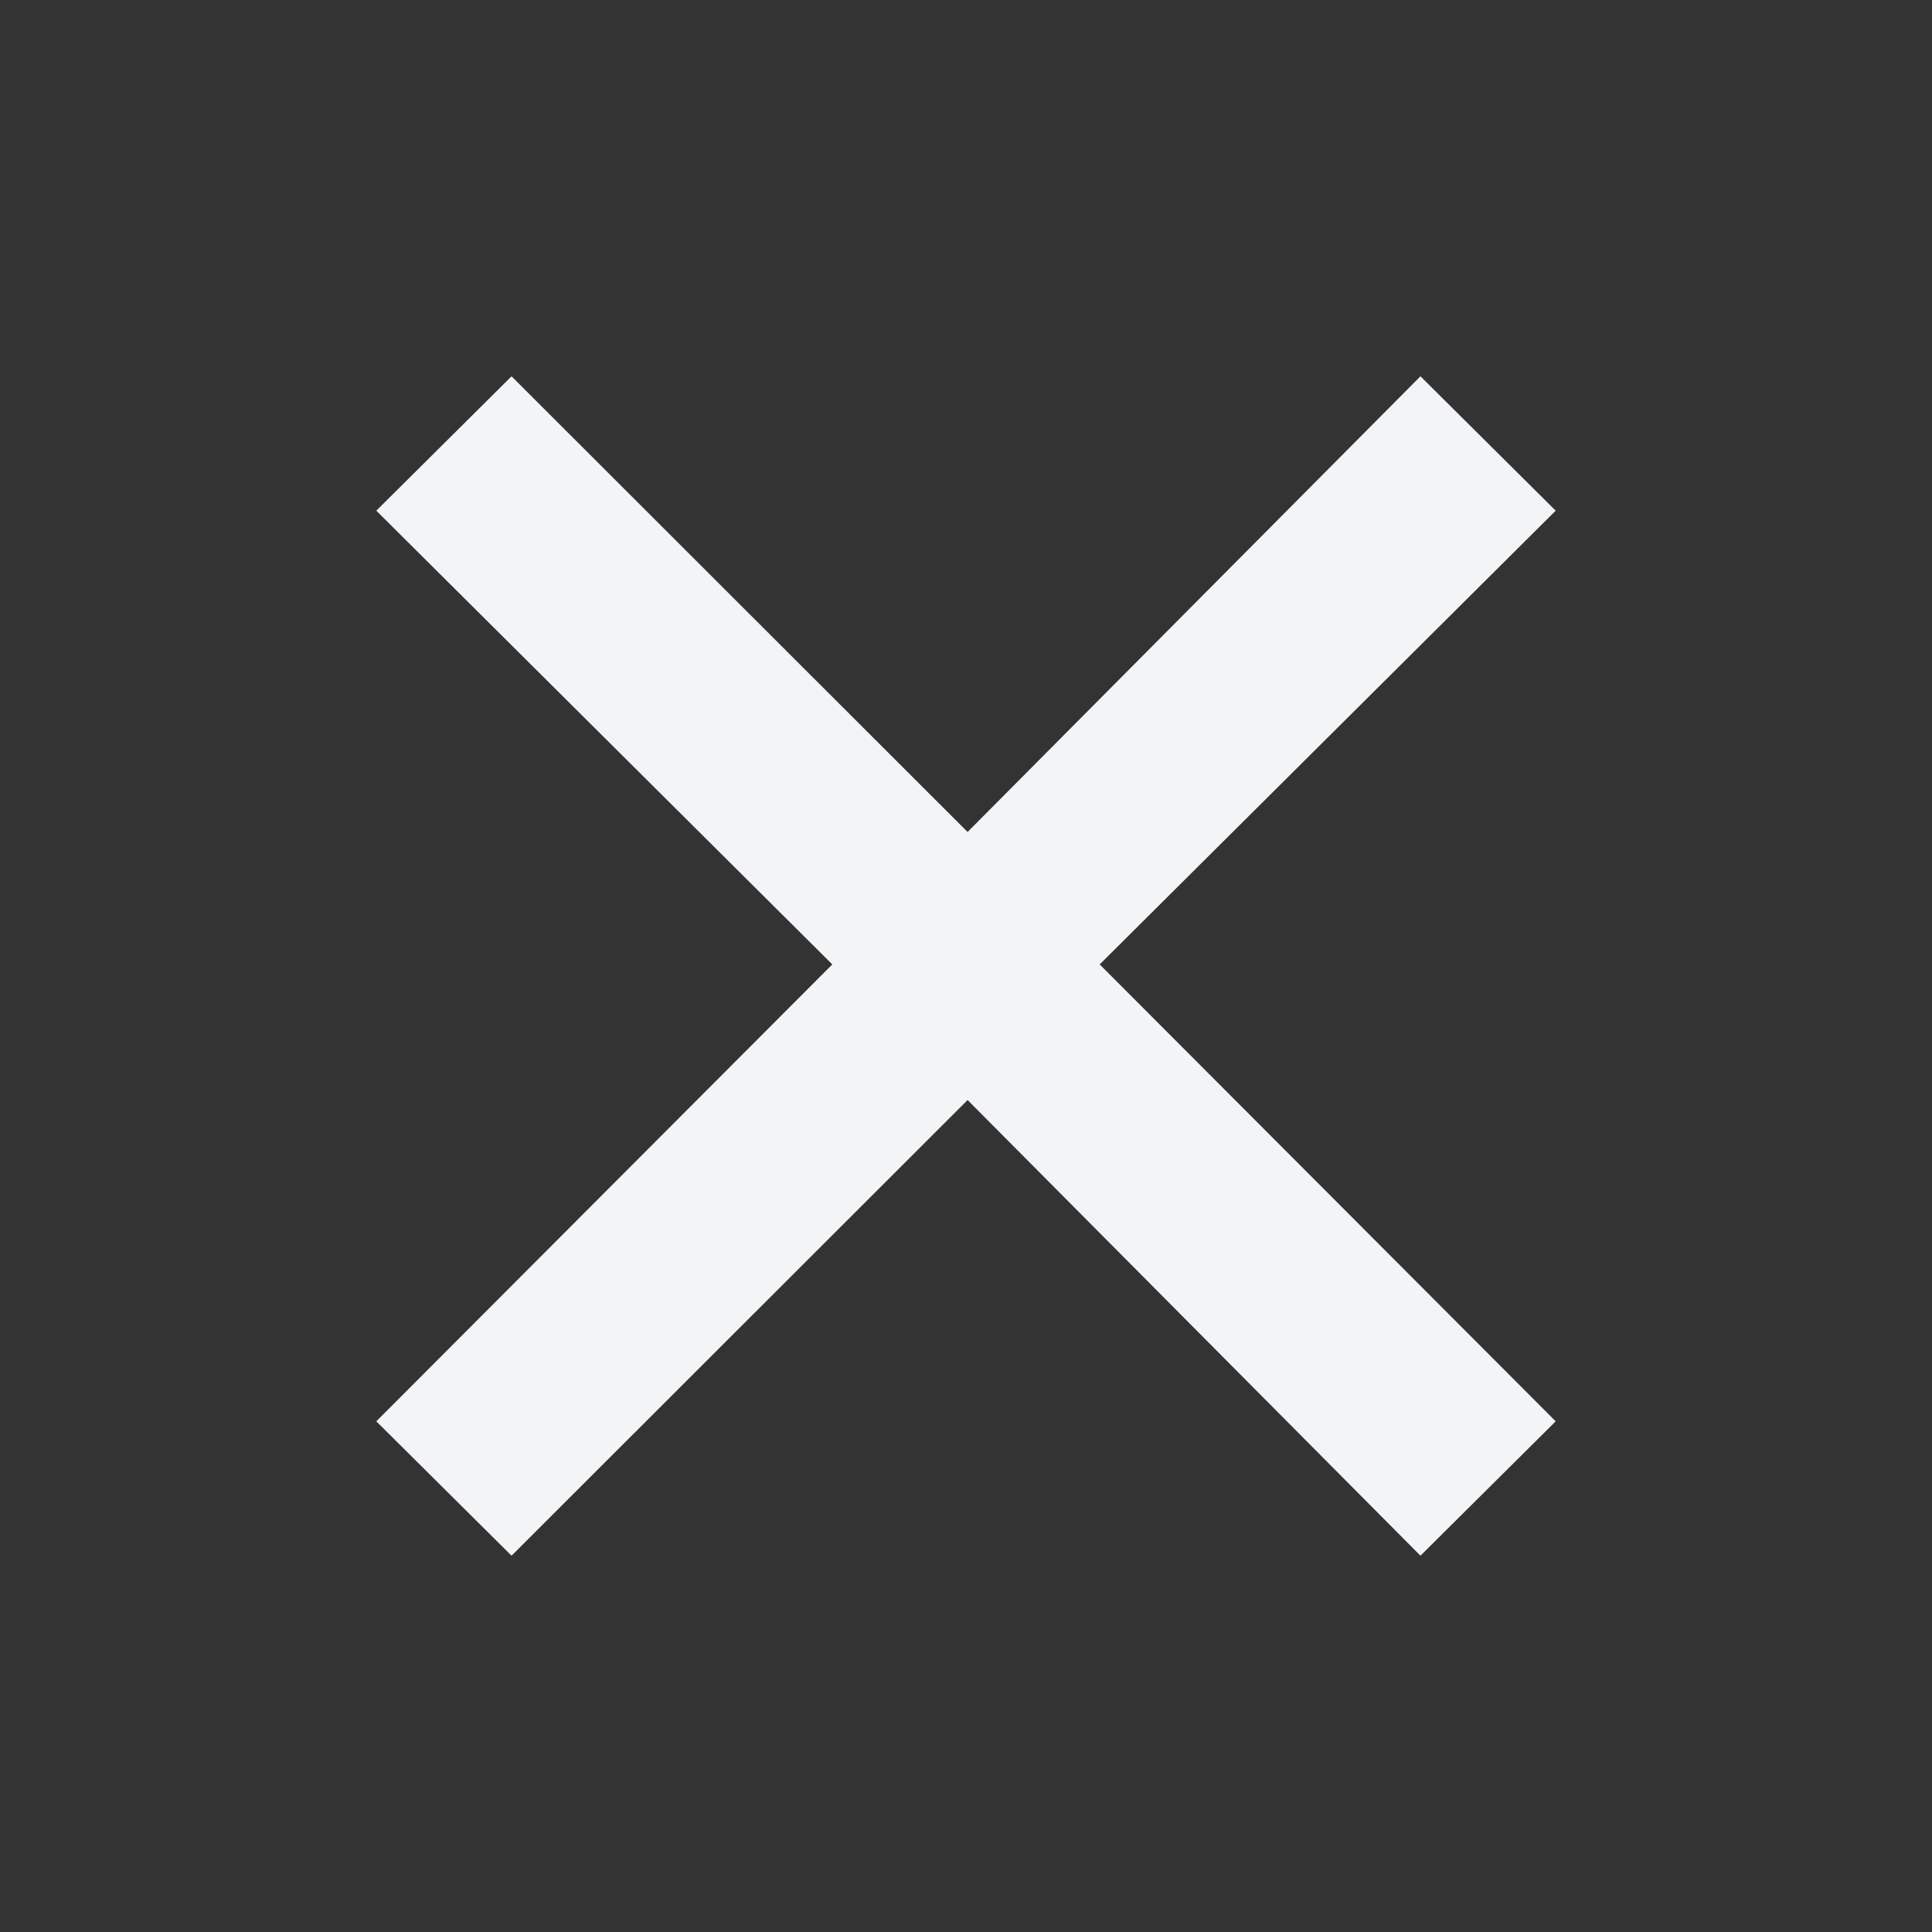
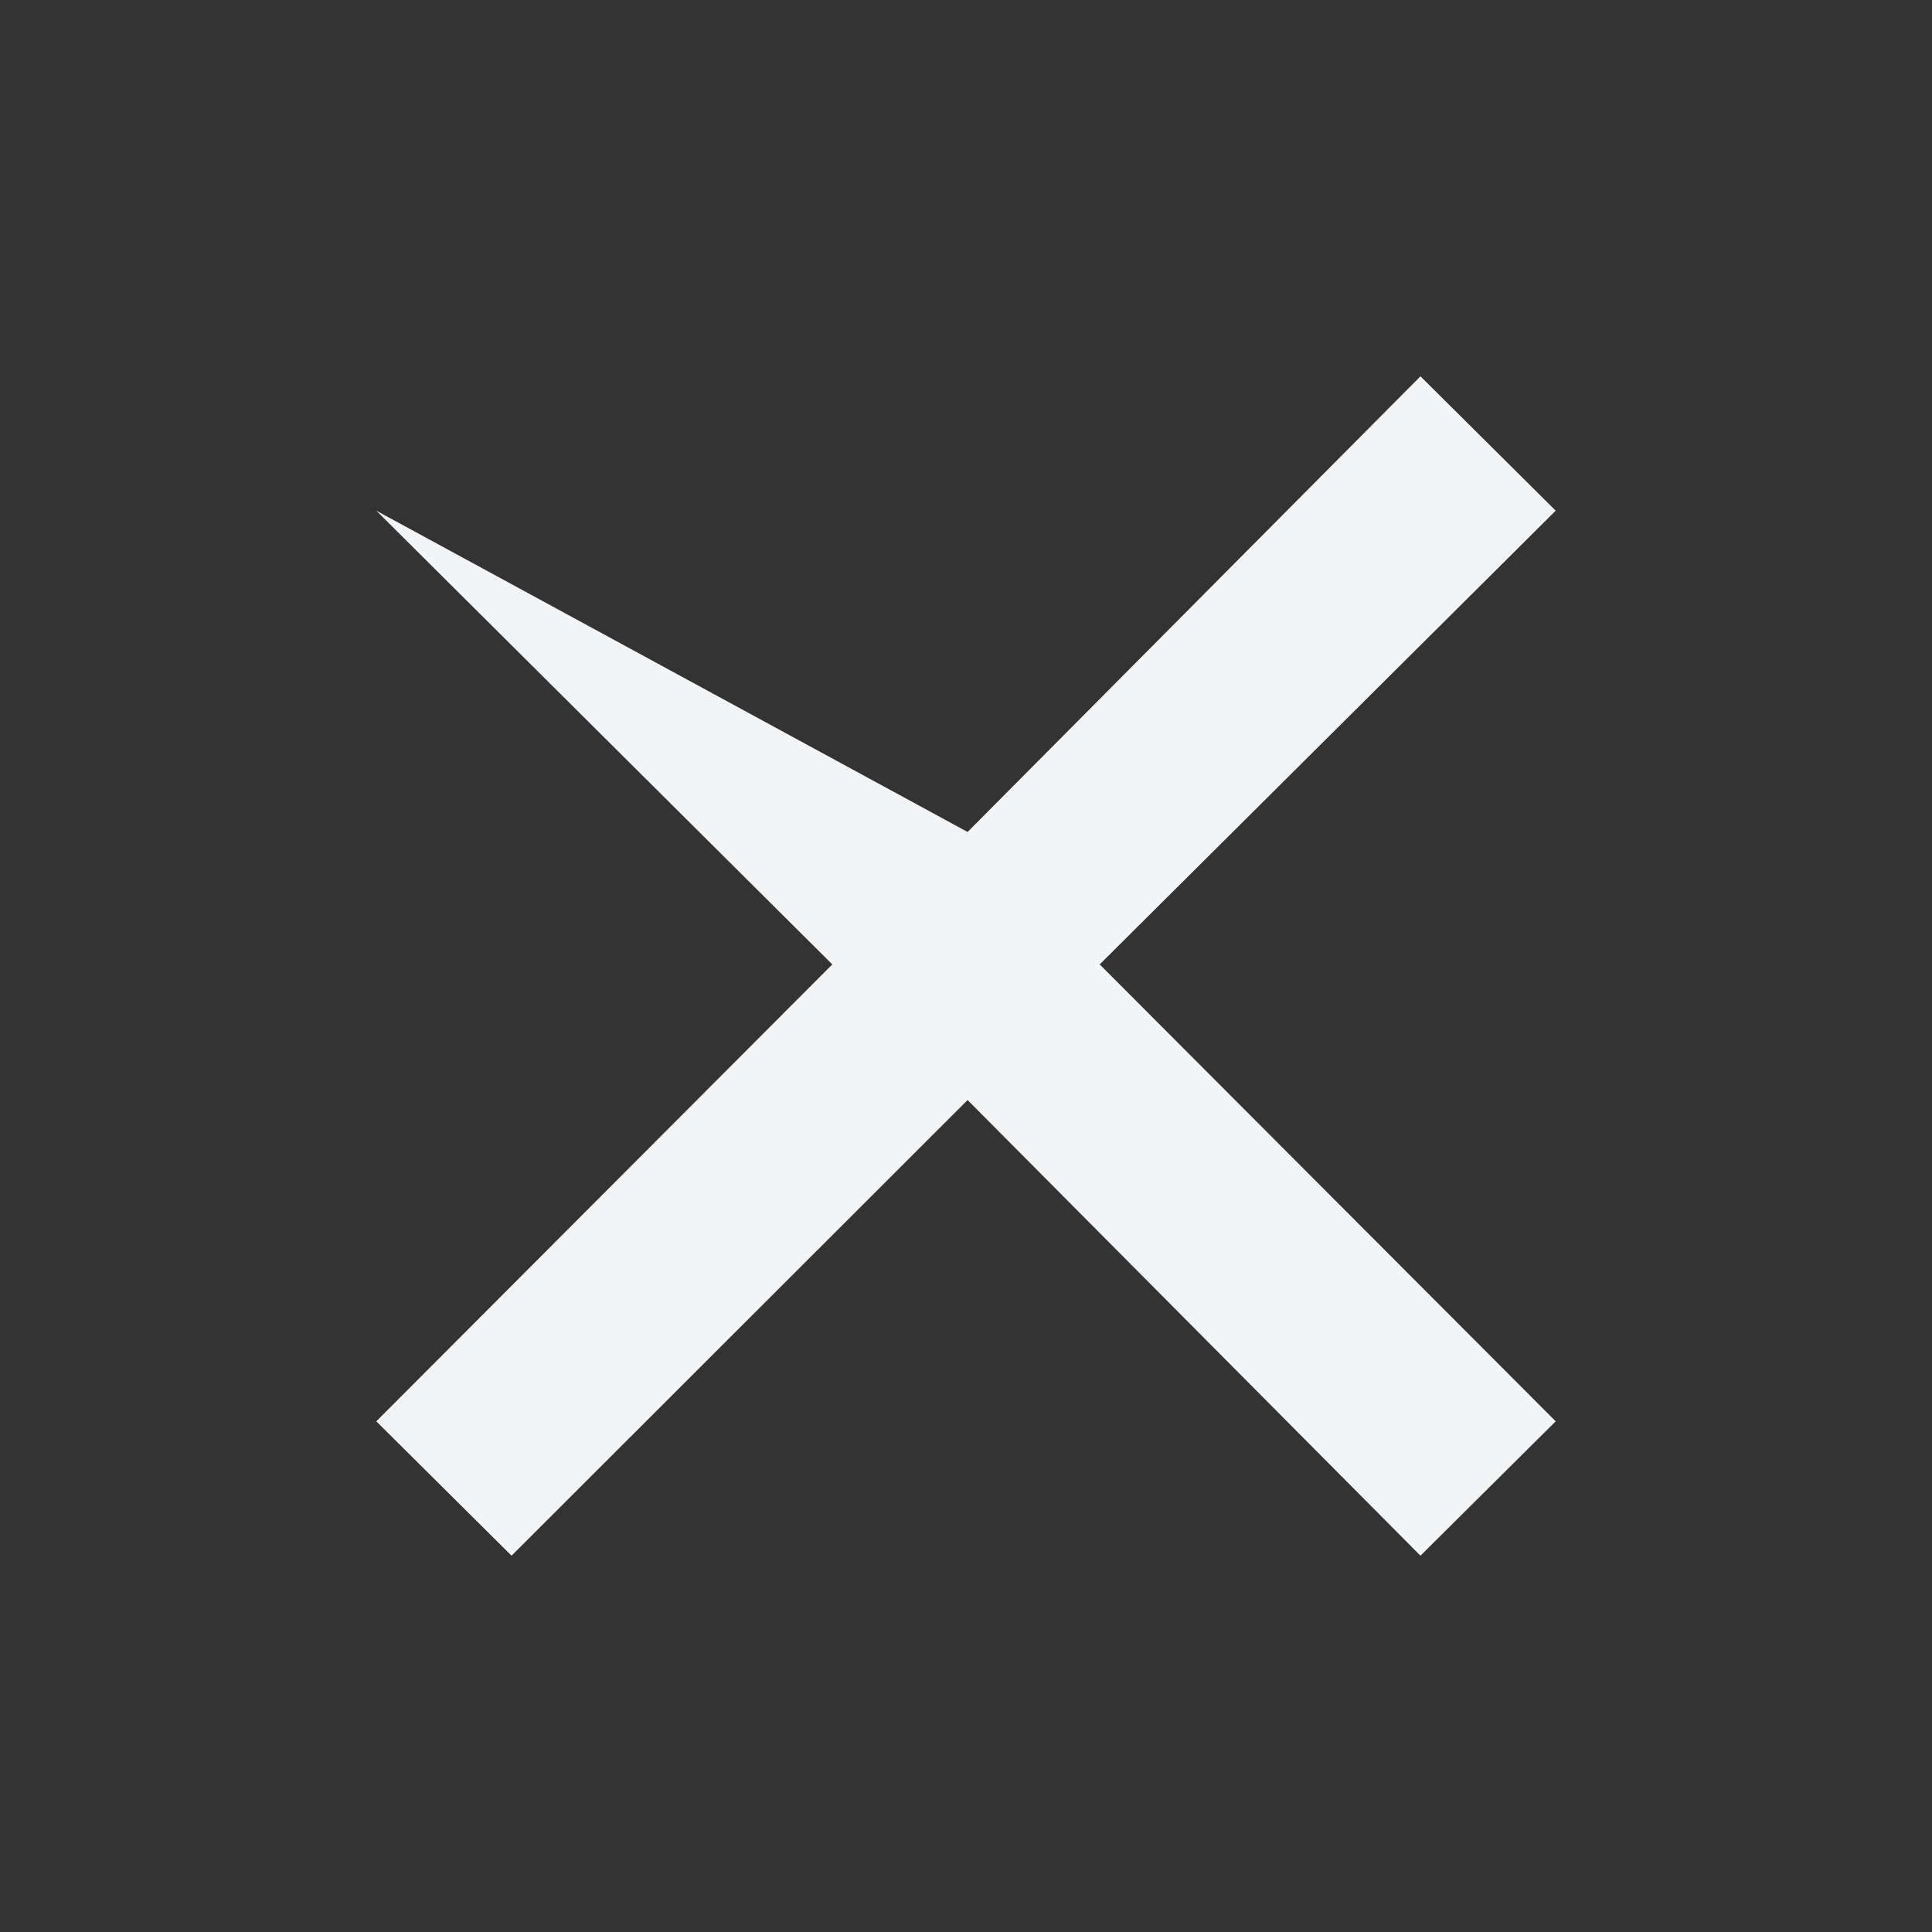
<svg xmlns="http://www.w3.org/2000/svg" width="40" height="40" viewBox="0 0 40 40" fill="none">
  <rect x="0" y="0" width="40" height="40" fill="#333333" stroke="none" />
-   <path d="M10.591 32.209L7.791 29.427L17.232 19.967L7.791 10.573L10.591 7.791L20.033 17.225L29.409 7.791L32.209 10.573L22.768 19.967L32.209 29.427L29.409 32.209L20.033 22.775L10.591 32.209Z" fill="#F3F4F6" />
+   <path d="M10.591 32.209L7.791 29.427L17.232 19.967L7.791 10.573L20.033 17.225L29.409 7.791L32.209 10.573L22.768 19.967L32.209 29.427L29.409 32.209L20.033 22.775L10.591 32.209Z" fill="#F3F4F6" />
</svg>